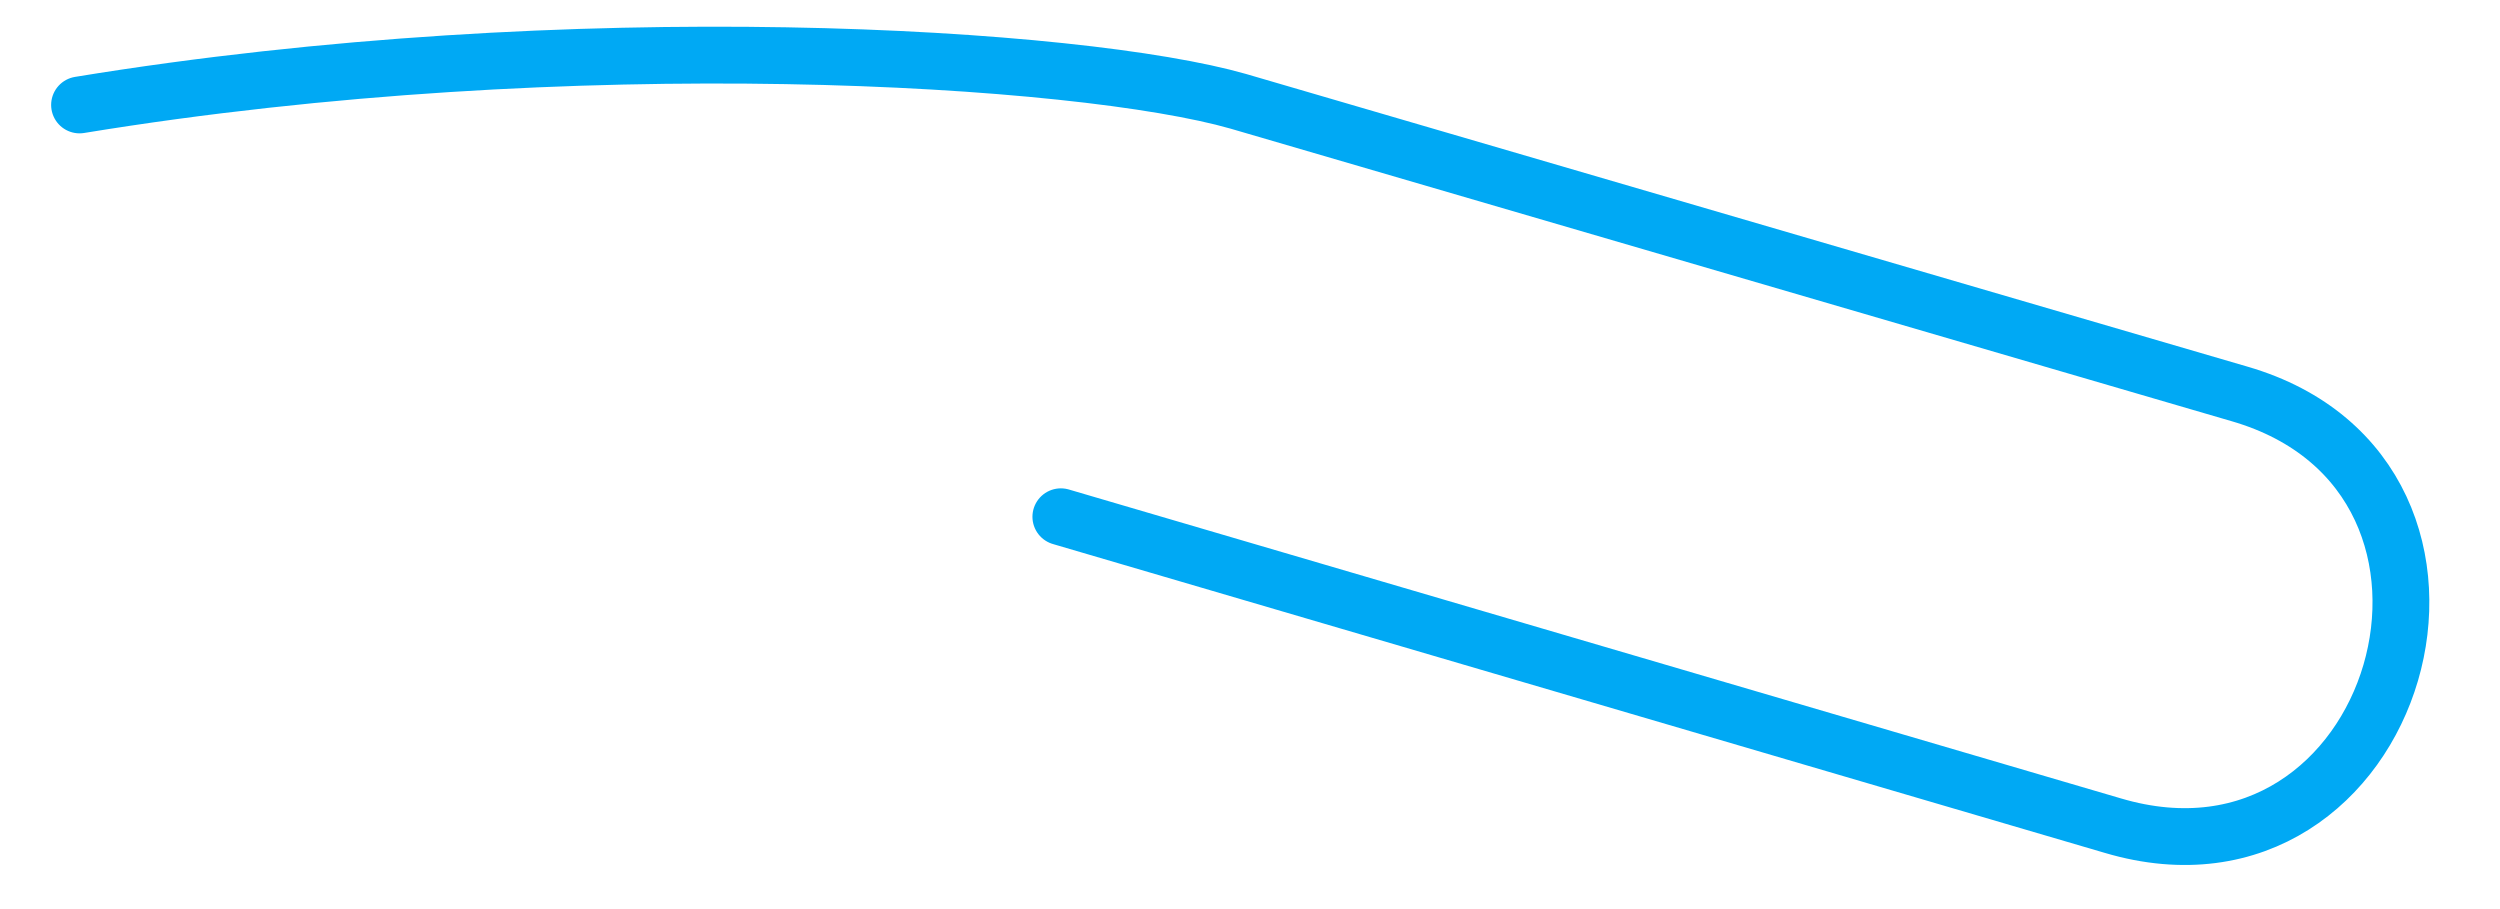
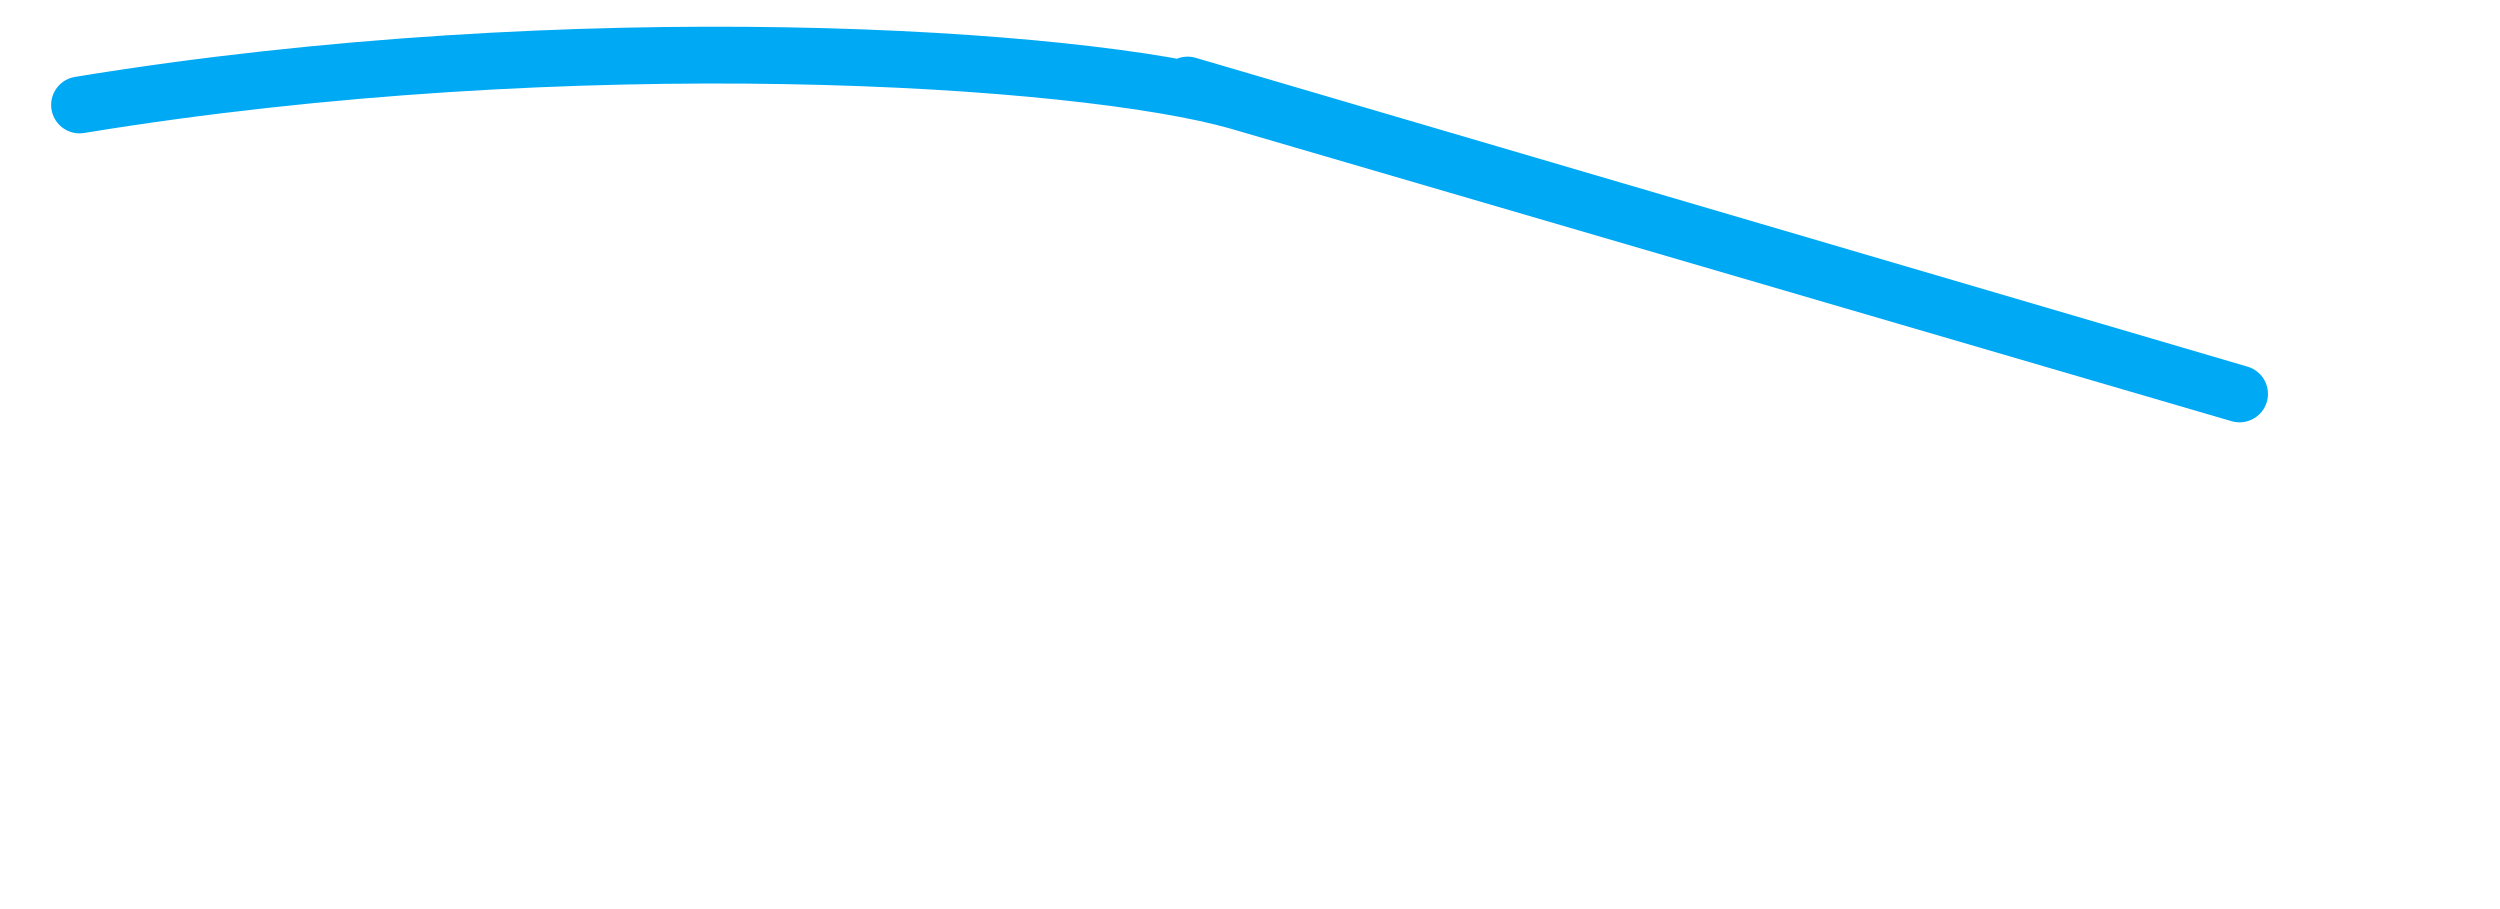
<svg xmlns="http://www.w3.org/2000/svg" id="SVGDoc63d435d8276f0" width="44px" height="16px" version="1.1" viewBox="0 0 44 16" aria-hidden="true">
  <defs>
    <linearGradient class="cerosgradient" data-cerosgradient="true" id="CerosGradient_idb4b405bbd" gradientUnits="userSpaceOnUse" x1="50%" y1="100%" x2="50%" y2="0%">
      <stop offset="0%" stop-color="#d1d1d1" />
      <stop offset="100%" stop-color="#d1d1d1" />
    </linearGradient>
    <linearGradient />
  </defs>
  <g>
    <g>
-       <path d="M1.4,1.847c8.731,-1.431 17.622,-0.858 20.394,-0.064l17.622,5.15c5.035,1.462 2.804,9.092 -2.231,7.598l-18.514,-5.436" fill-opacity="0" fill="#ffffff" stroke-dasharray="0 0" stroke-linejoin="round" stroke-linecap="round" stroke-opacity="1" stroke="#00a9f4" stroke-miterlimit="20" stroke-width="1" />
+       <path d="M1.4,1.847c8.731,-1.431 17.622,-0.858 20.394,-0.064l17.622,5.15l-18.514,-5.436" fill-opacity="0" fill="#ffffff" stroke-dasharray="0 0" stroke-linejoin="round" stroke-linecap="round" stroke-opacity="1" stroke="#00a9f4" stroke-miterlimit="20" stroke-width="1" />
    </g>
  </g>
</svg>